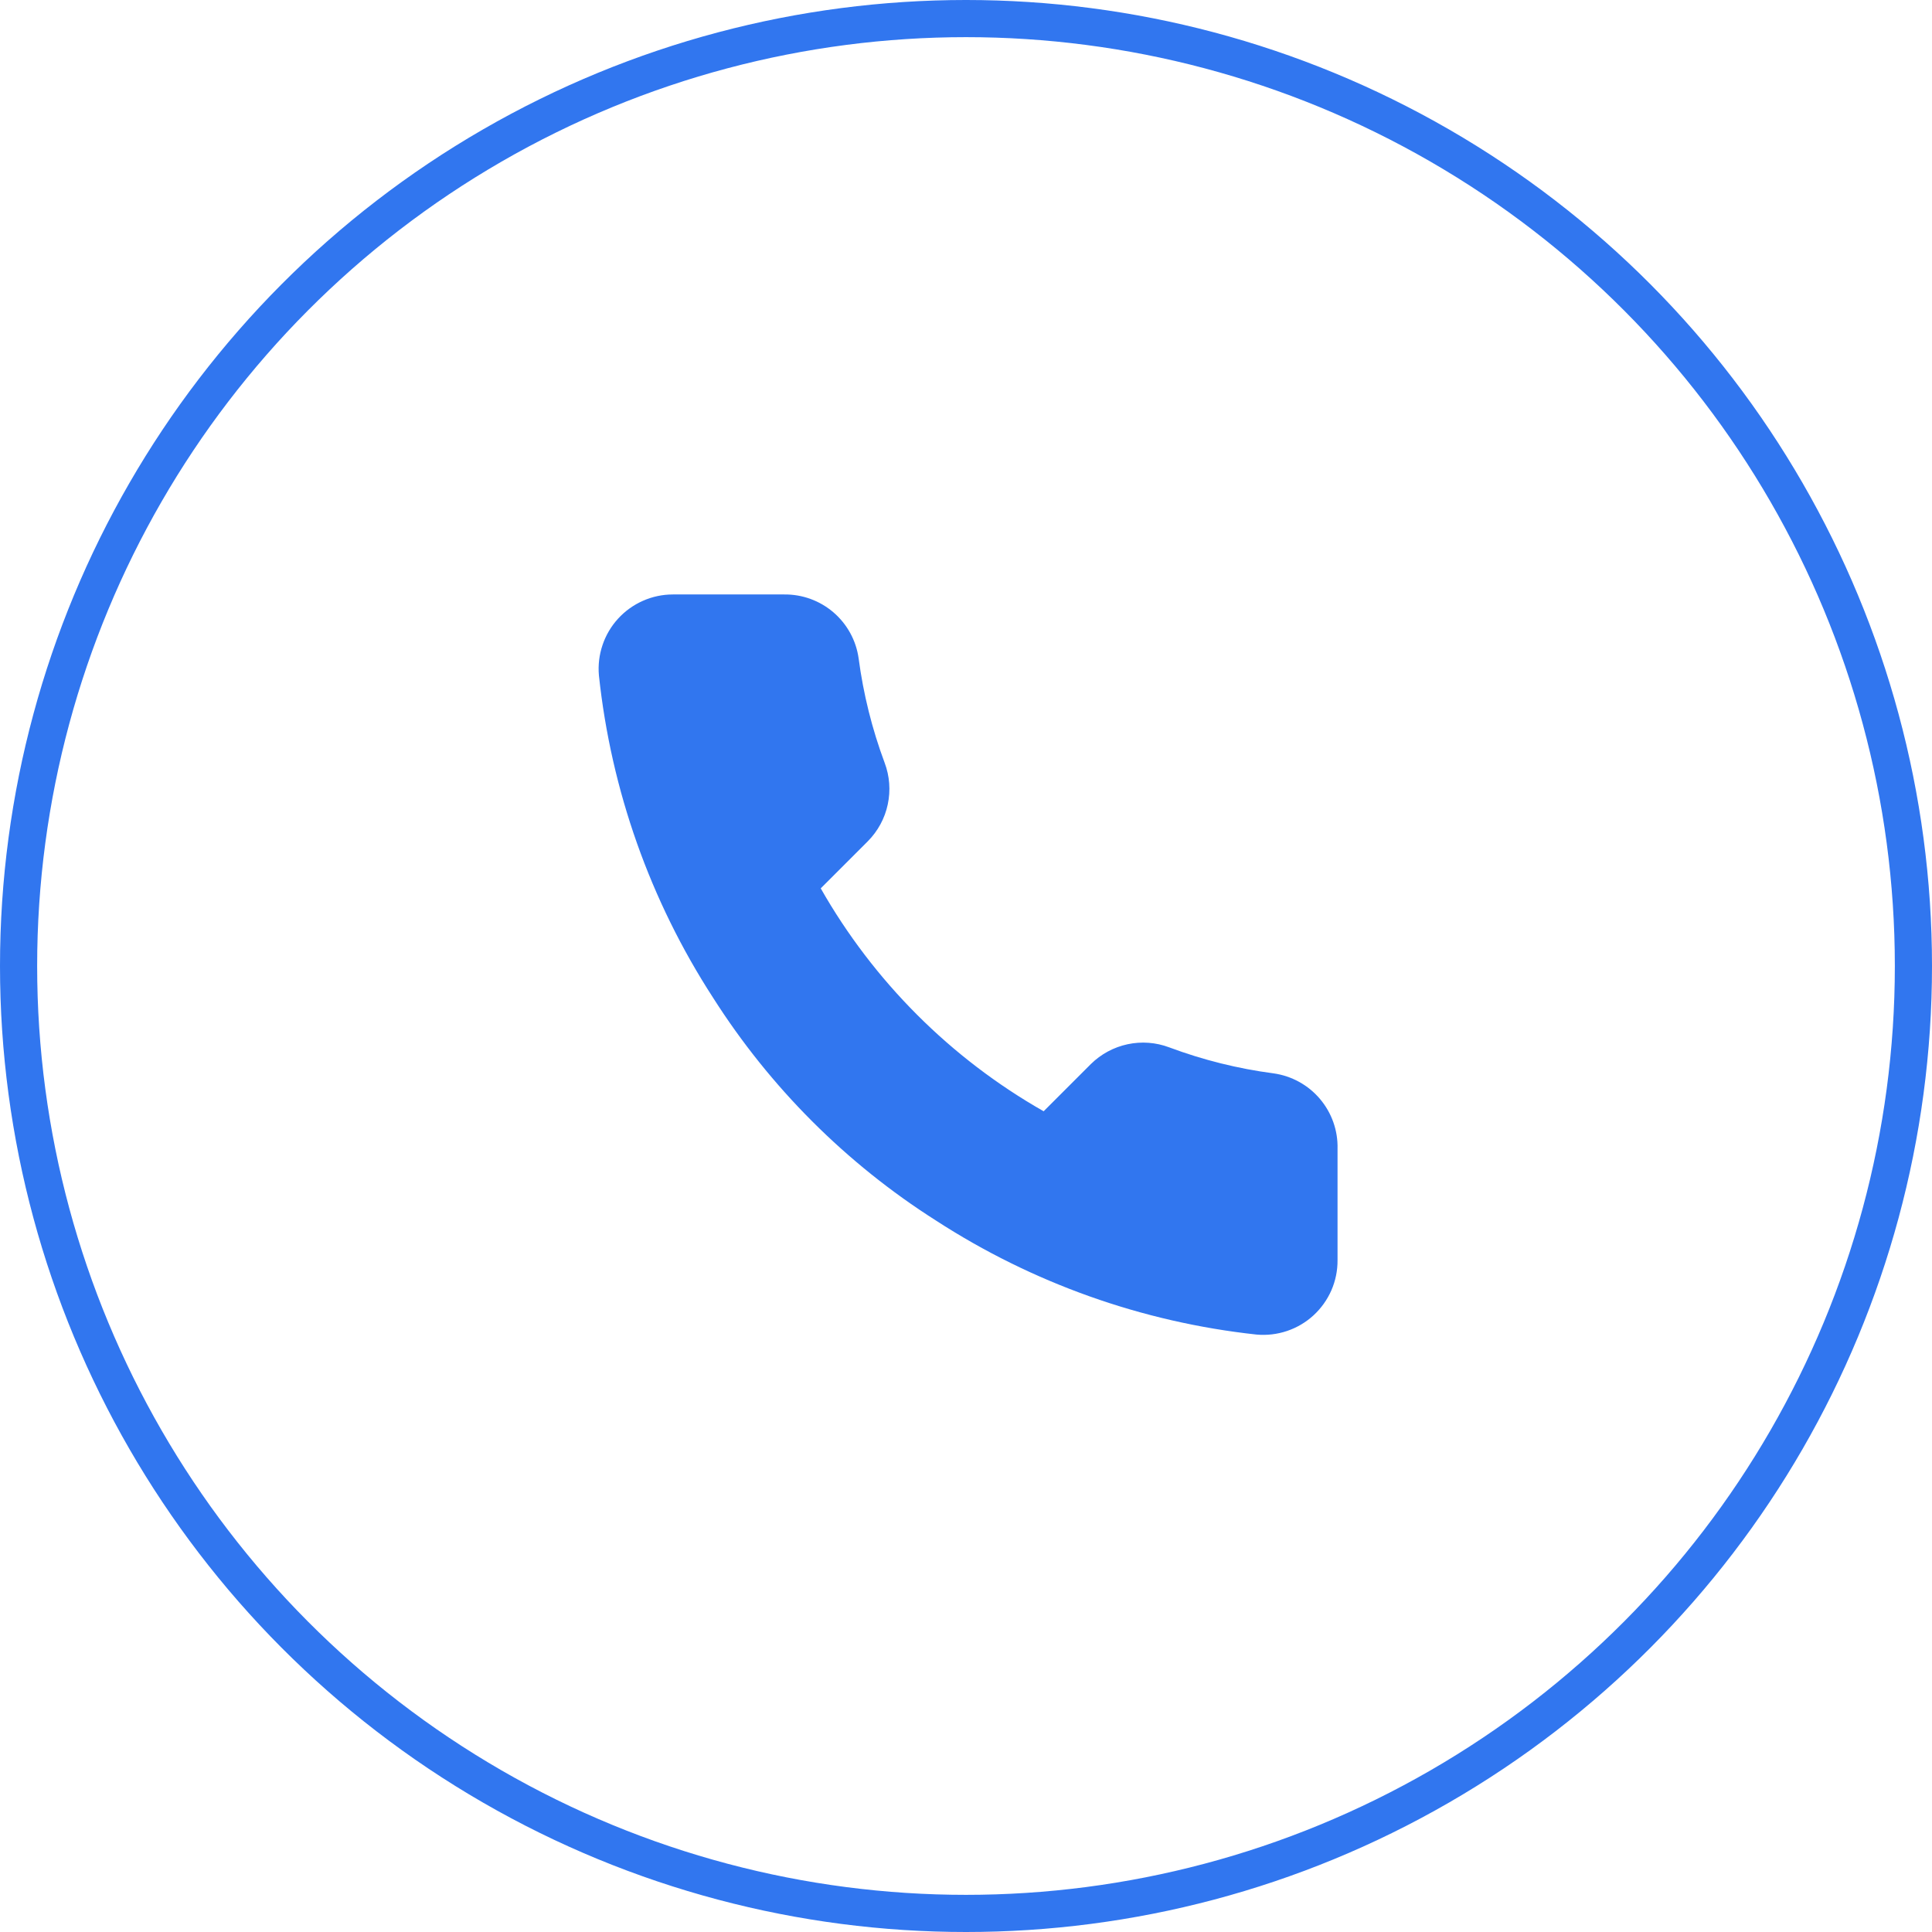
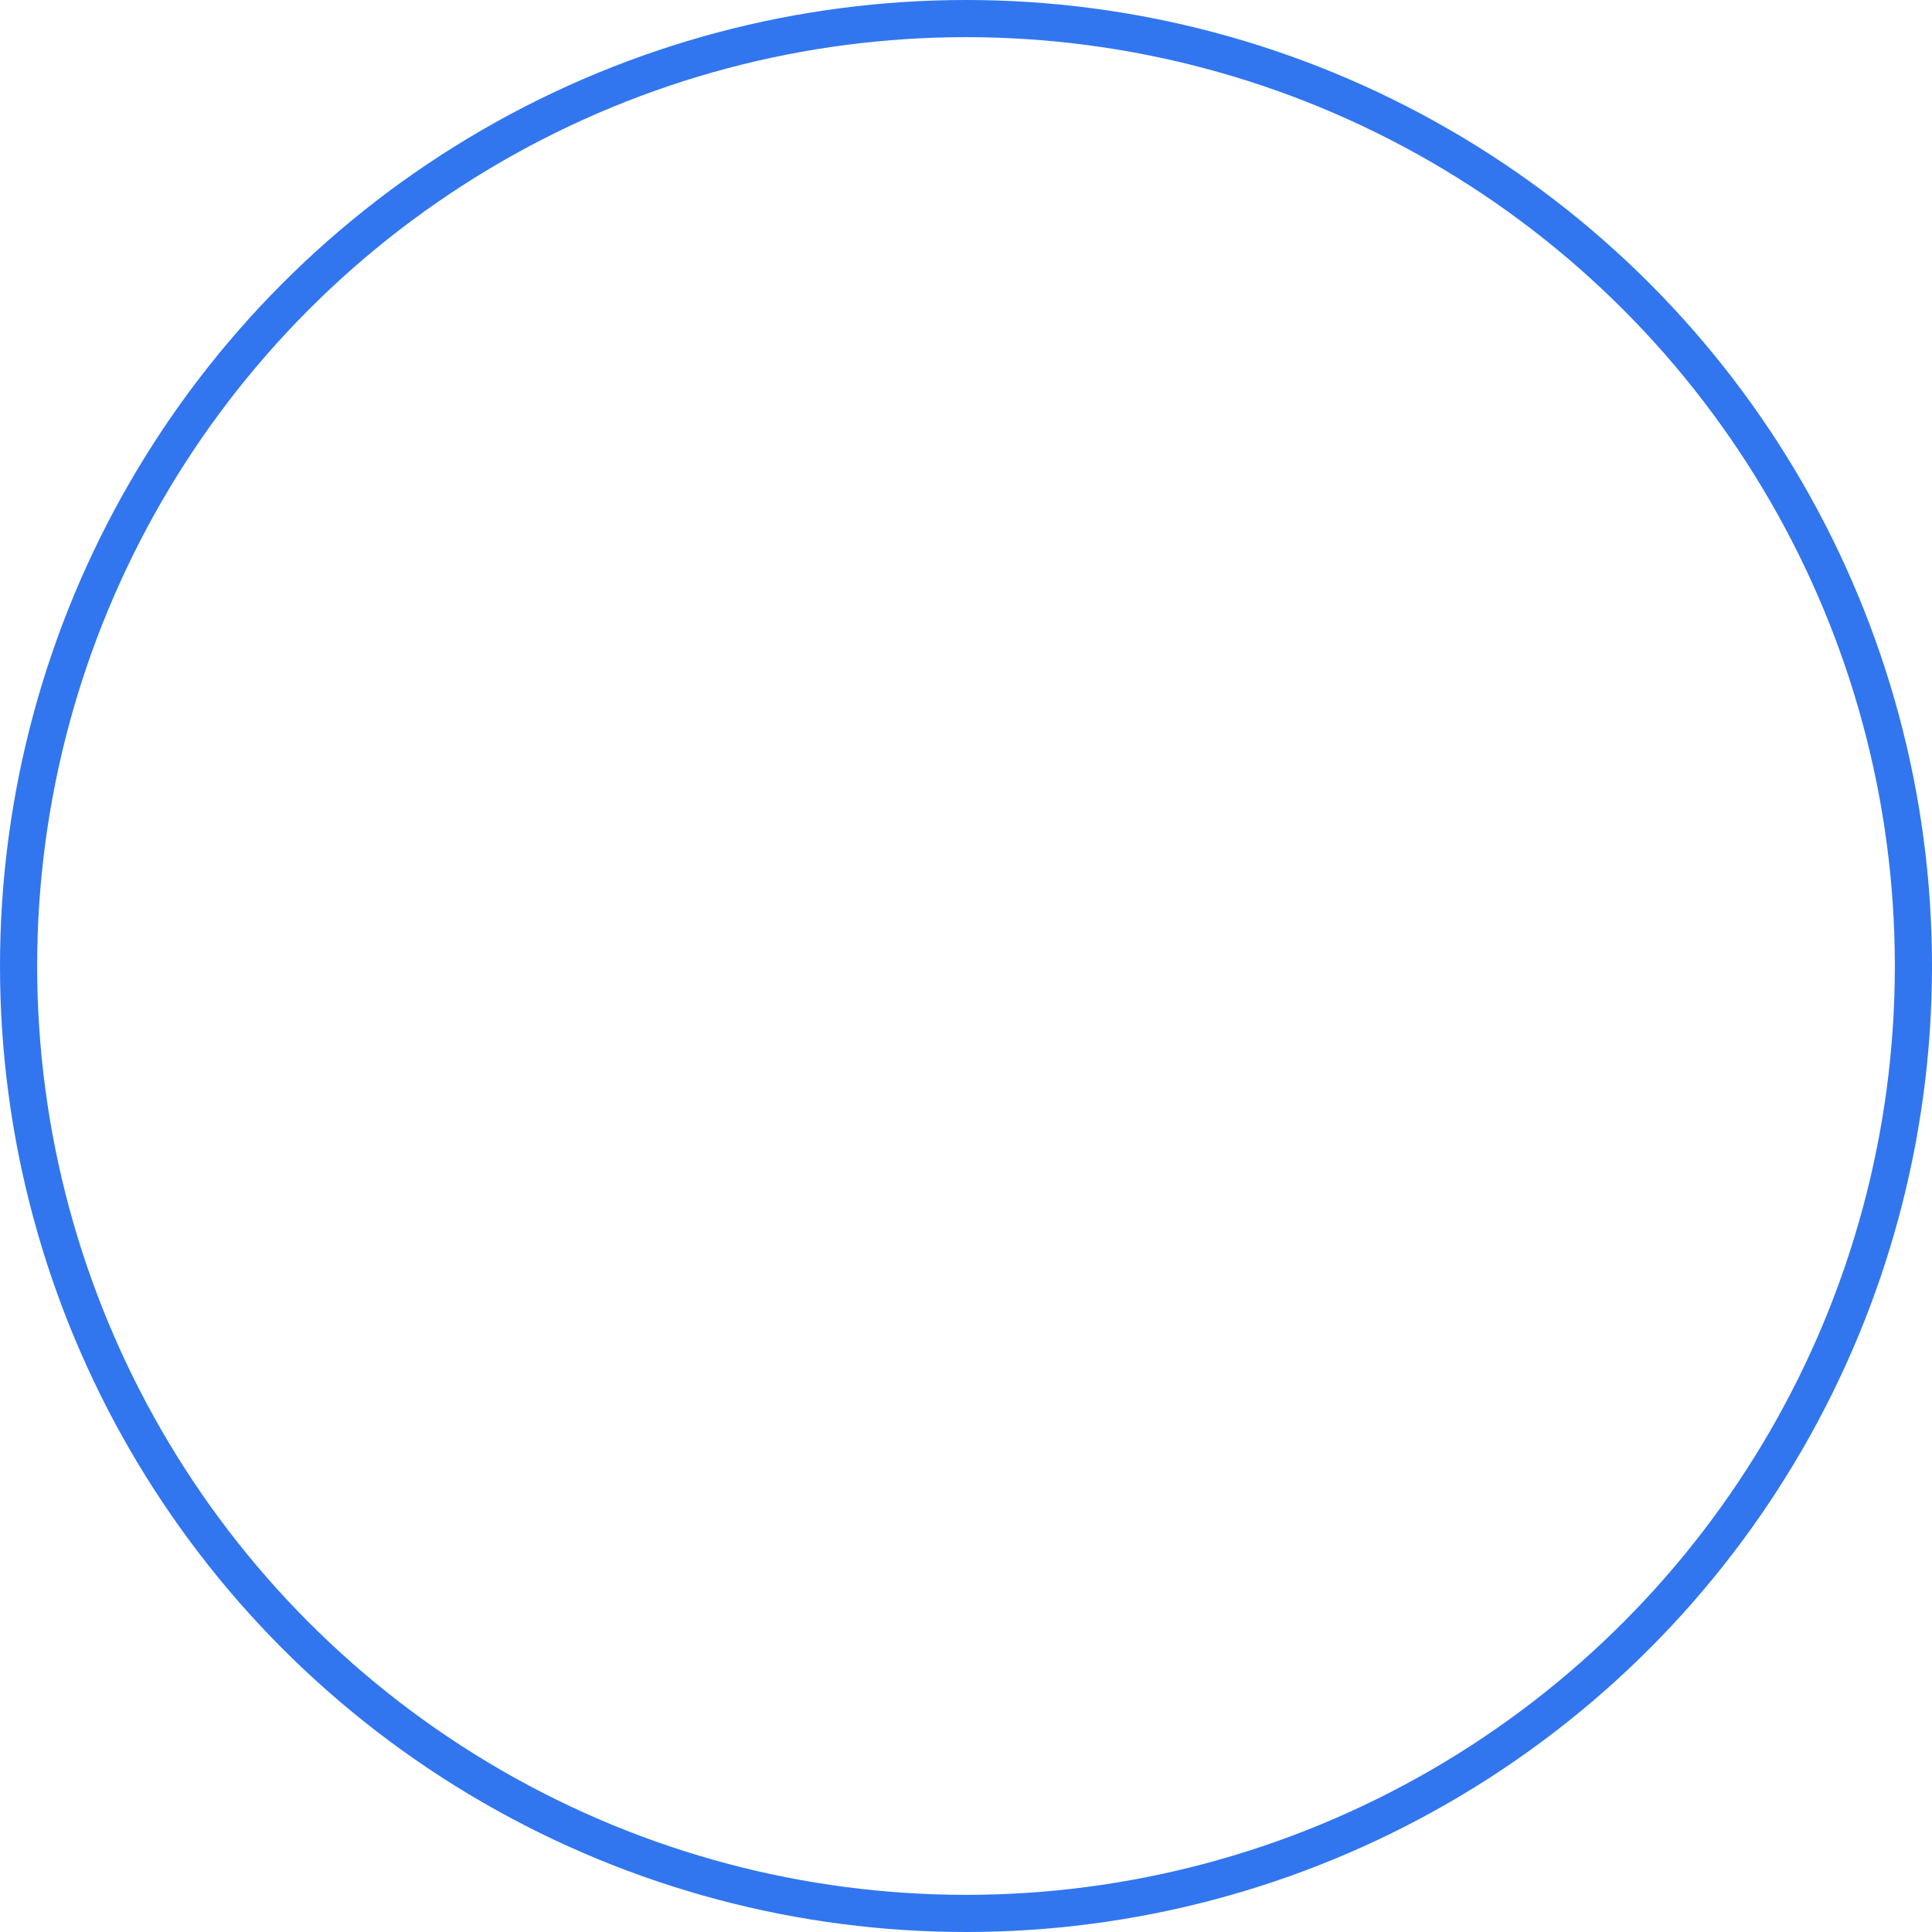
<svg xmlns="http://www.w3.org/2000/svg" width="52" height="52" viewBox="0 0 52 52" fill="none">
-   <path d="M36 30.92V33.92C36.002 34.199 35.945 34.474 35.834 34.73C35.722 34.985 35.558 35.214 35.353 35.403C35.148 35.591 34.906 35.734 34.642 35.823C34.377 35.912 34.098 35.945 33.82 35.92C30.743 35.586 27.787 34.534 25.19 32.85C22.774 31.315 20.726 29.266 19.19 26.85C17.5 24.241 16.449 21.271 16.12 18.18C16.095 17.903 16.128 17.625 16.217 17.362C16.305 17.099 16.448 16.857 16.635 16.652C16.822 16.447 17.05 16.283 17.304 16.171C17.558 16.058 17.833 16 18.11 16H21.11C21.596 15.995 22.066 16.167 22.434 16.483C22.802 16.8 23.043 17.239 23.11 17.72C23.237 18.68 23.472 19.623 23.81 20.53C23.945 20.888 23.974 21.277 23.894 21.651C23.815 22.025 23.629 22.368 23.36 22.64L22.09 23.91C23.514 26.413 25.587 28.486 28.09 29.91L29.36 28.64C29.632 28.371 29.976 28.186 30.349 28.106C30.724 28.026 31.113 28.055 31.47 28.19C32.378 28.529 33.32 28.764 34.28 28.89C34.766 28.959 35.21 29.203 35.527 29.578C35.844 29.952 36.013 30.43 36 30.92Z" fill="#3176EF" />
  <circle cx="26" cy="26" r="25.5" stroke="#3176EF" />
</svg>